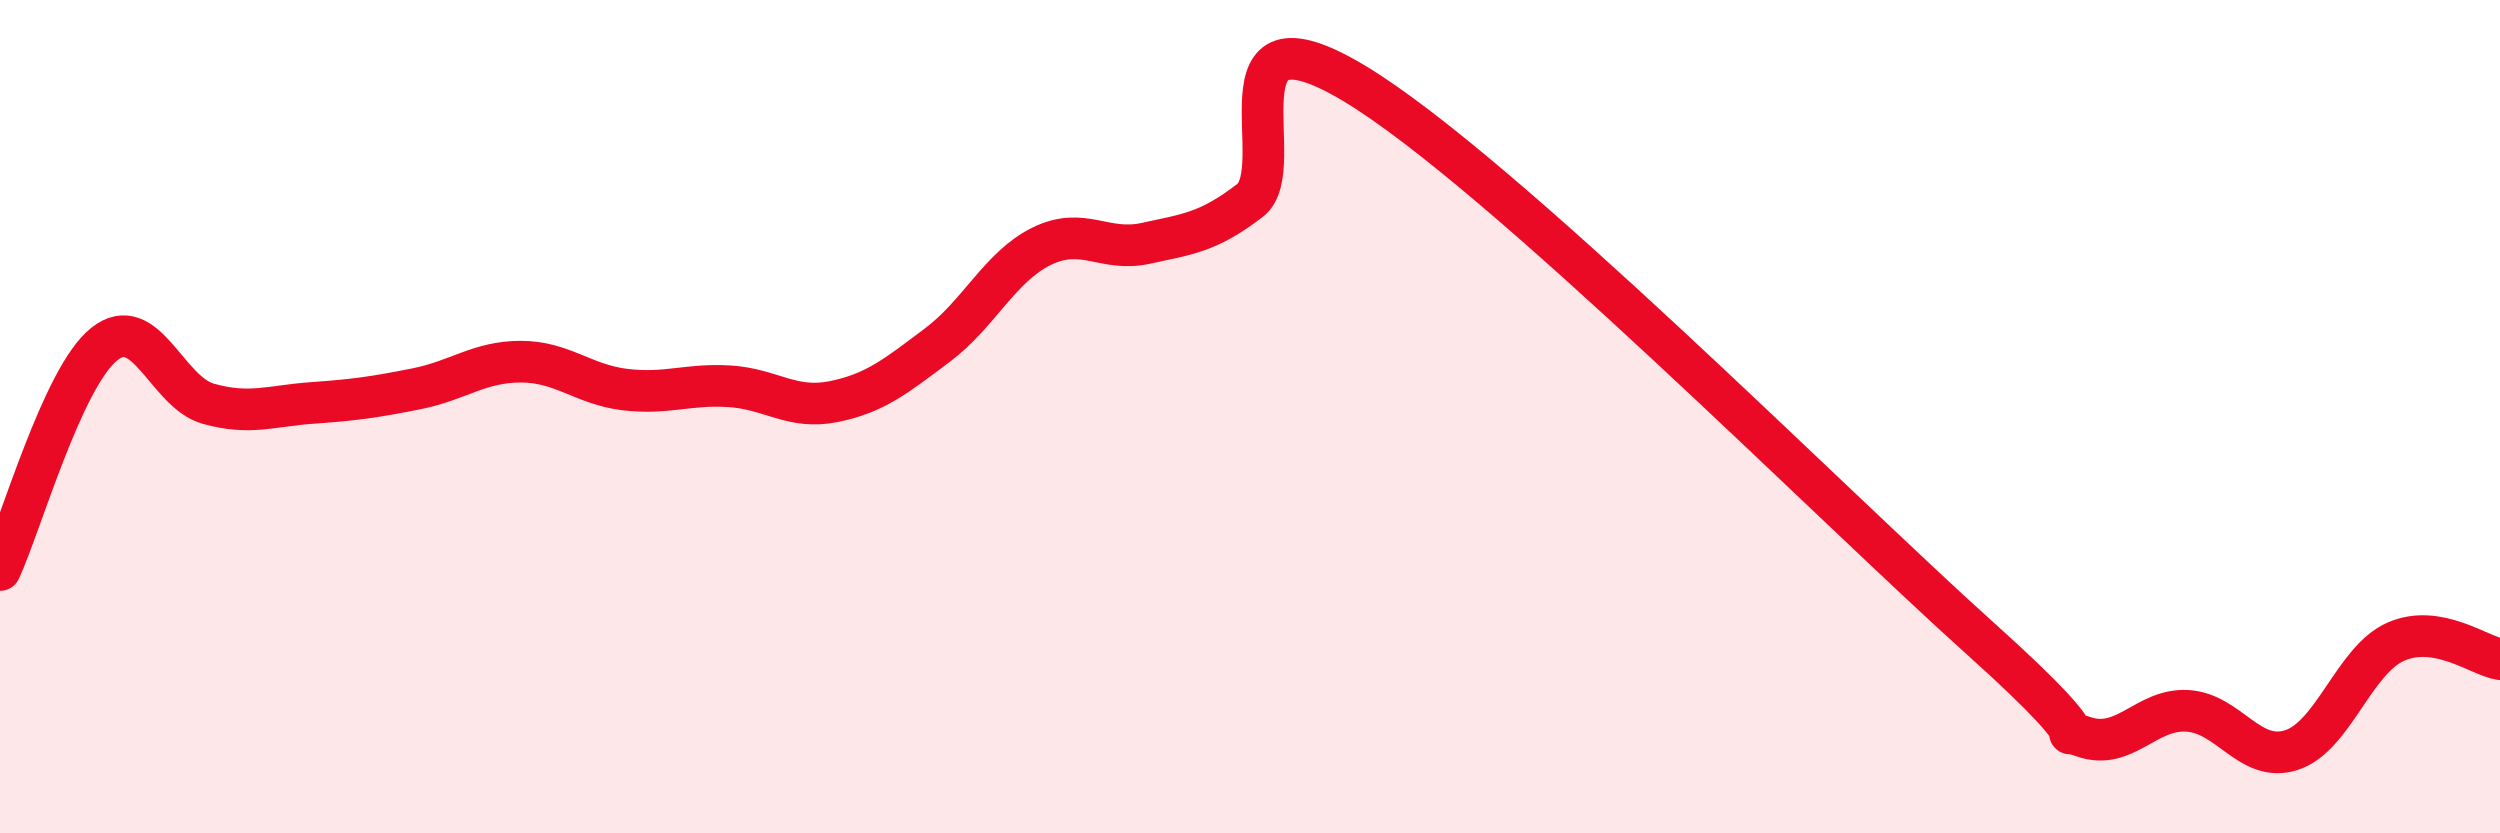
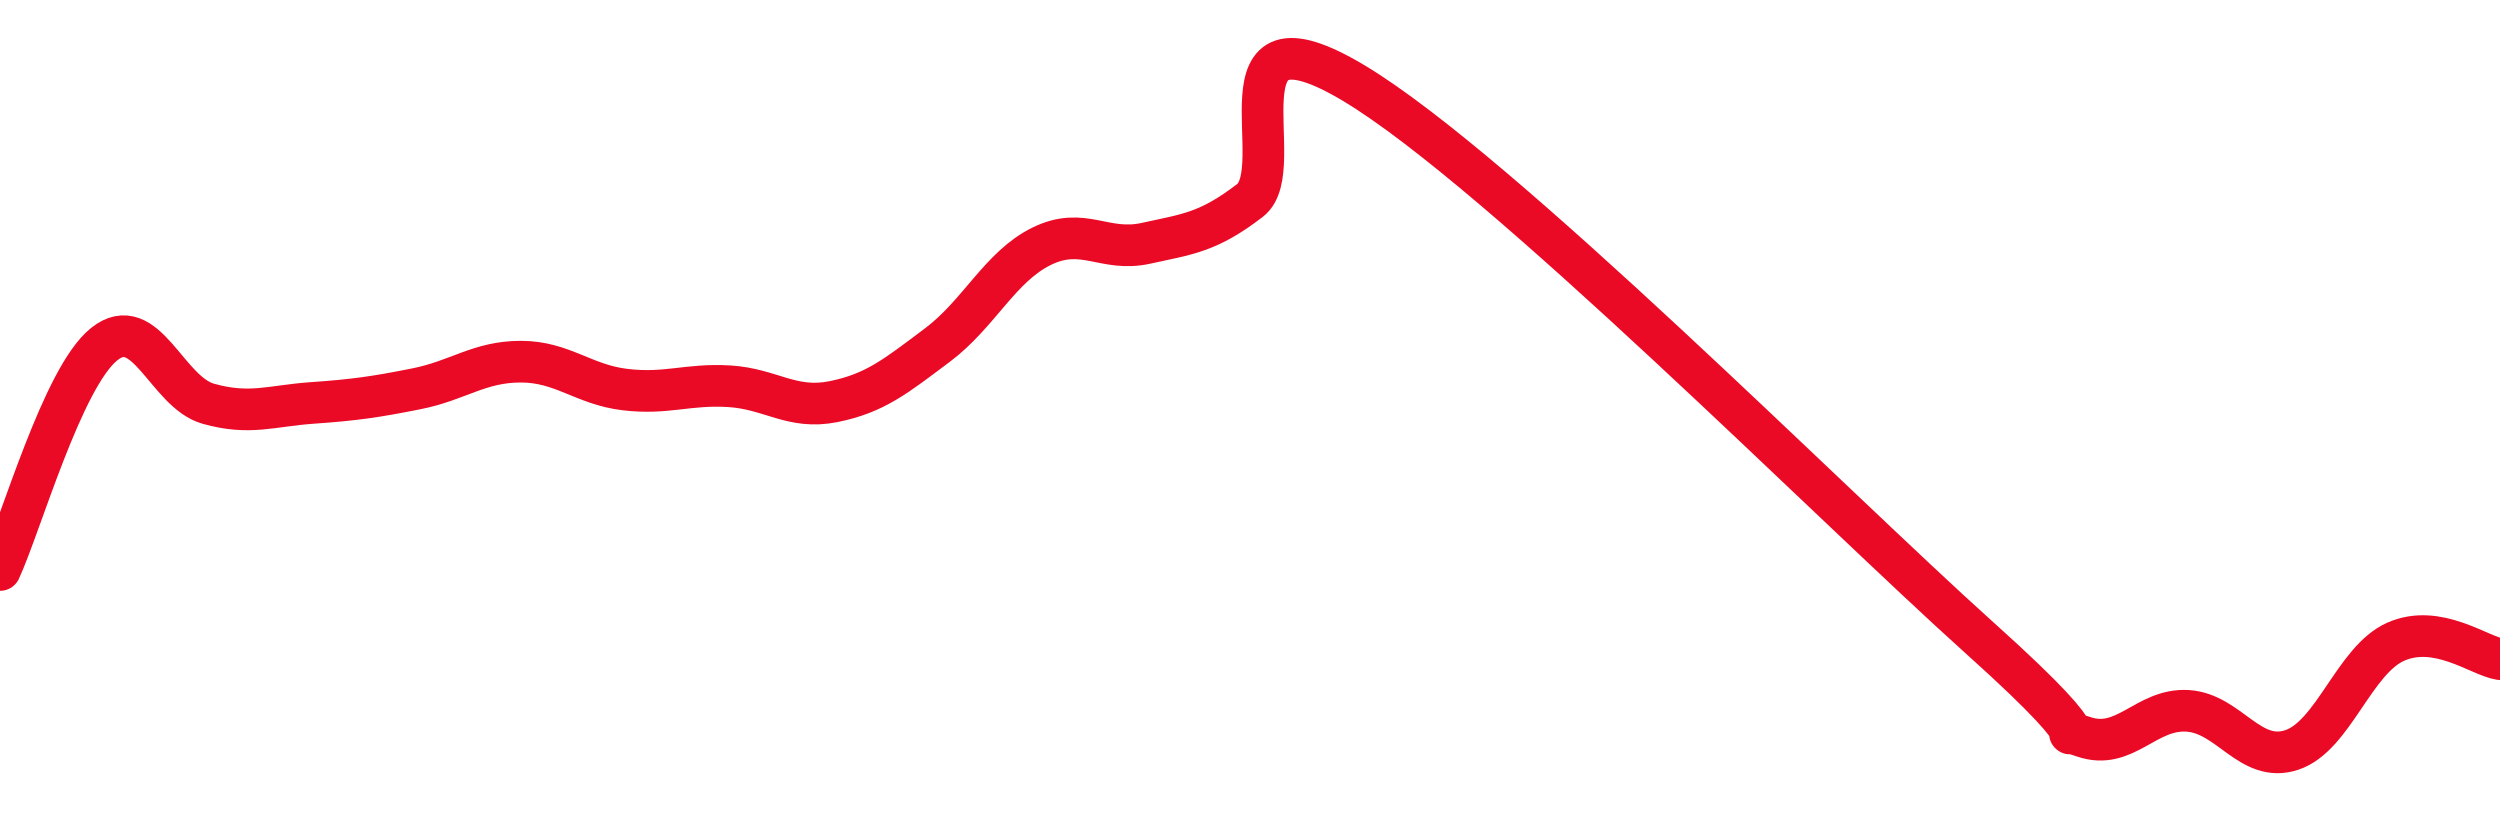
<svg xmlns="http://www.w3.org/2000/svg" width="60" height="20" viewBox="0 0 60 20">
-   <path d="M 0,13.68 C 0.5,12.6 1.5,9.06 2.5,8.26 C 3.5,7.46 4,9.41 5,9.69 C 6,9.97 6.5,9.74 7.5,9.67 C 8.5,9.6 9,9.53 10,9.33 C 11,9.13 11.5,8.68 12.5,8.68 C 13.5,8.68 14,9.23 15,9.35 C 16,9.47 16.5,9.21 17.5,9.27 C 18.5,9.33 19,9.84 20,9.64 C 21,9.44 21.5,9.03 22.5,8.28 C 23.5,7.53 24,6.4 25,5.91 C 26,5.42 26.5,6.06 27.5,5.84 C 28.5,5.62 29,5.58 30,4.81 C 31,4.04 29,-0.1 32.5,2 C 36,4.1 44,12.16 47.5,15.3 C 51,18.44 49,17.33 50,17.68 C 51,18.03 51.5,17 52.5,17.06 C 53.5,17.12 54,18.33 55,18 C 56,17.67 56.5,15.84 57.5,15.4 C 58.5,14.96 59.5,15.74 60,15.82L60 20L0 20Z" fill="#EB0A25" opacity="0.1" stroke-linecap="round" stroke-linejoin="round" />
  <path d="M 0,13.68 C 0.5,12.6 1.5,9.06 2.5,8.26 C 3.5,7.46 4,9.41 5,9.69 C 6,9.97 6.5,9.74 7.5,9.67 C 8.5,9.6 9,9.53 10,9.33 C 11,9.13 11.5,8.68 12.5,8.68 C 13.5,8.68 14,9.23 15,9.35 C 16,9.47 16.5,9.21 17.5,9.27 C 18.5,9.33 19,9.84 20,9.64 C 21,9.44 21.5,9.03 22.5,8.28 C 23.5,7.53 24,6.4 25,5.91 C 26,5.42 26.5,6.06 27.5,5.84 C 28.5,5.62 29,5.58 30,4.81 C 31,4.04 29,-0.1 32.5,2 C 36,4.1 44,12.16 47.5,15.3 C 51,18.44 49,17.33 50,17.68 C 51,18.03 51.5,17 52.5,17.06 C 53.5,17.12 54,18.33 55,18 C 56,17.67 56.5,15.84 57.5,15.4 C 58.5,14.96 59.5,15.74 60,15.82" stroke="#EB0A25" stroke-width="1" fill="none" stroke-linecap="round" stroke-linejoin="round" />
</svg>